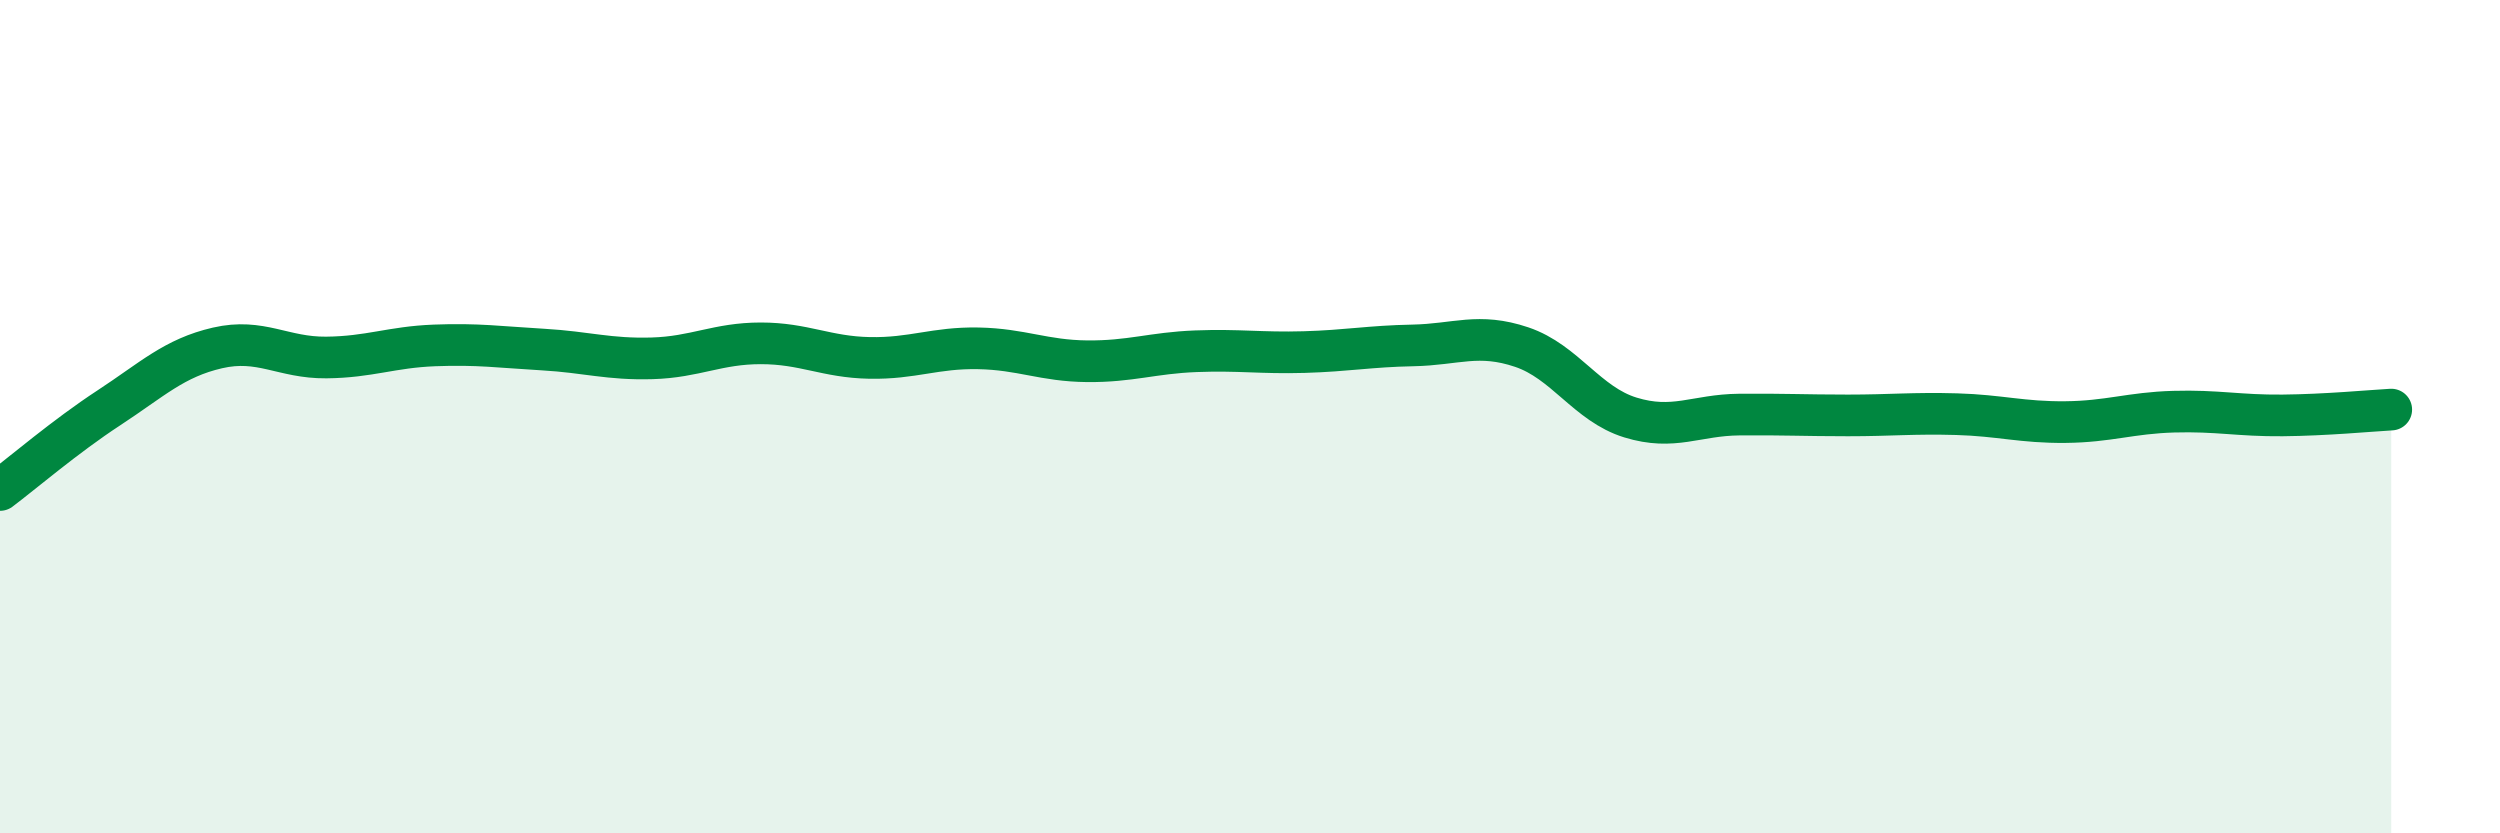
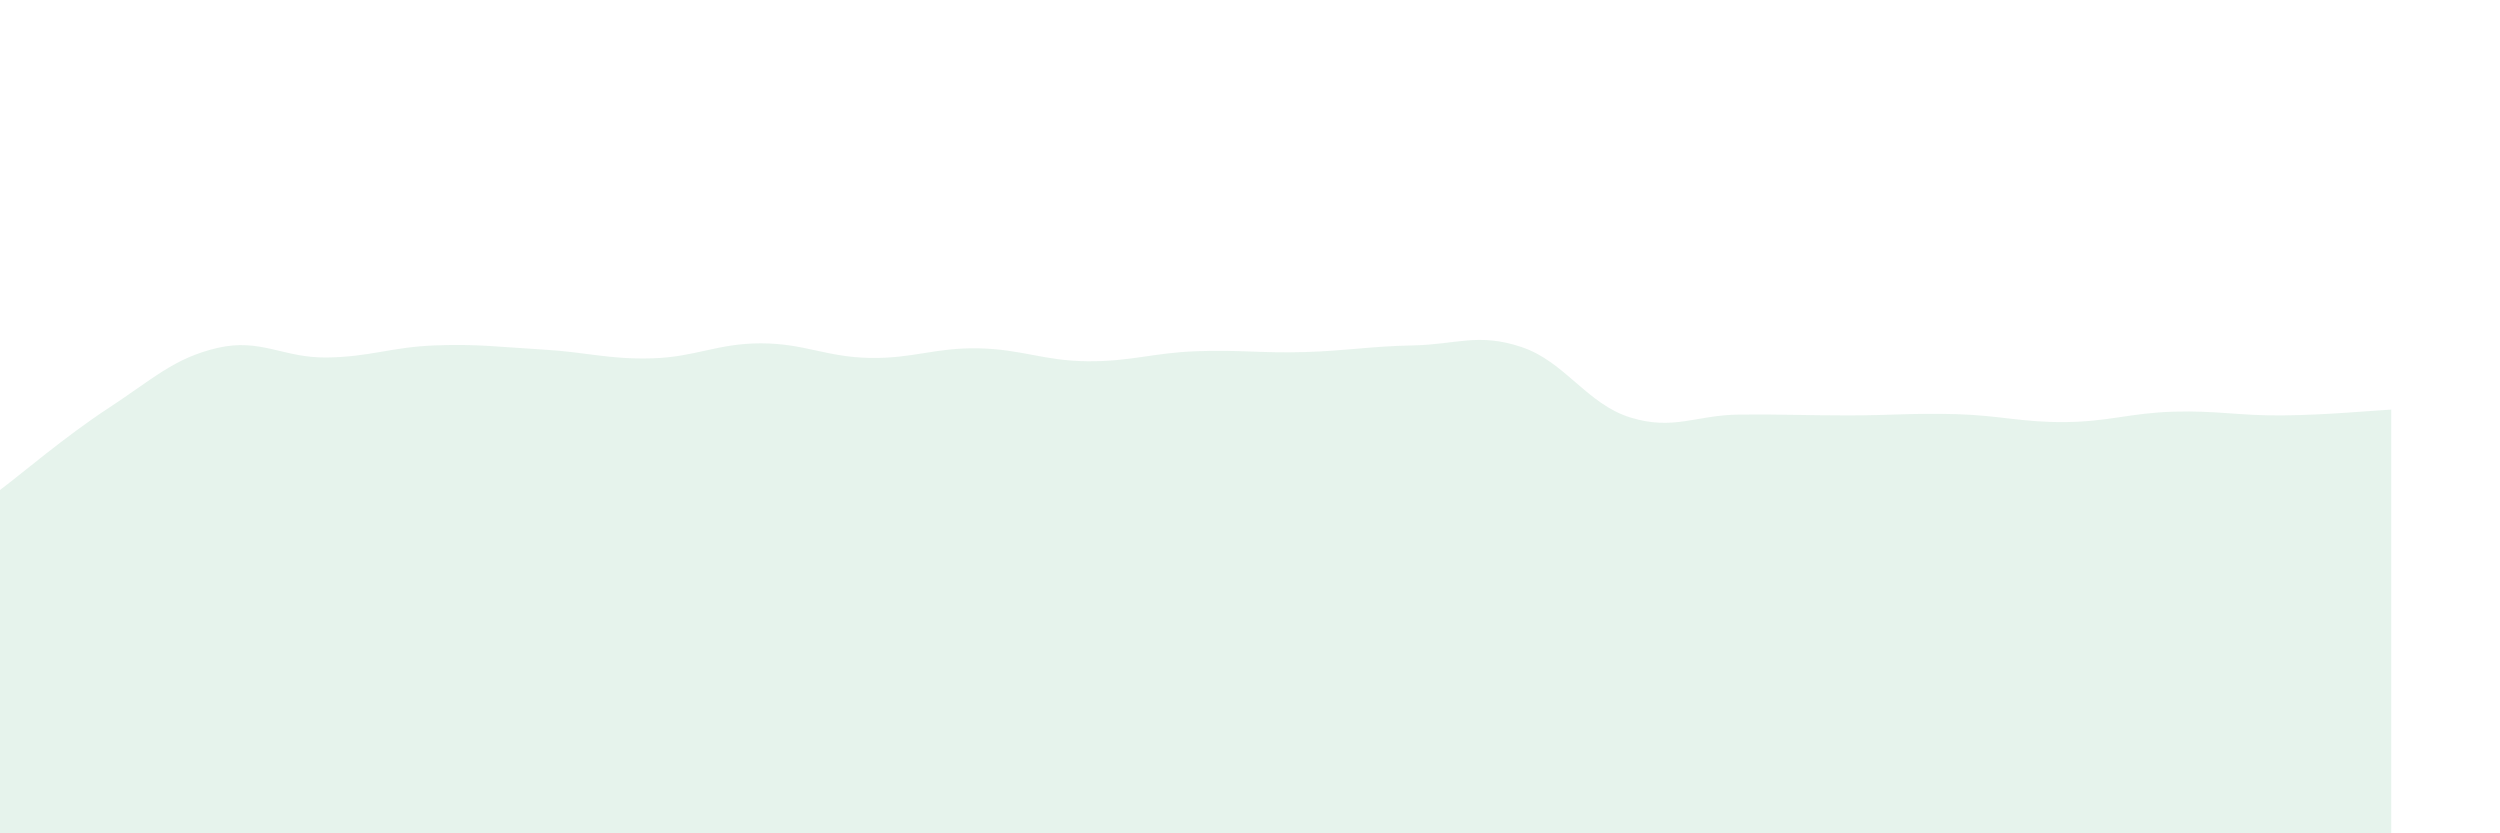
<svg xmlns="http://www.w3.org/2000/svg" width="60" height="20" viewBox="0 0 60 20">
  <path d="M 0,11.76 C 0.52,11.37 1.57,10.47 2.61,9.79 C 3.65,9.11 4.18,8.59 5.22,8.35 C 6.26,8.11 6.79,8.59 7.83,8.58 C 8.87,8.57 9.39,8.33 10.43,8.29 C 11.47,8.25 12,8.33 13.04,8.39 C 14.08,8.45 14.61,8.63 15.65,8.6 C 16.69,8.57 17.22,8.24 18.26,8.24 C 19.3,8.24 19.83,8.57 20.87,8.59 C 21.91,8.61 22.44,8.34 23.48,8.36 C 24.52,8.38 25.05,8.66 26.09,8.67 C 27.13,8.68 27.66,8.47 28.7,8.43 C 29.74,8.39 30.26,8.48 31.3,8.45 C 32.34,8.42 32.87,8.31 33.91,8.29 C 34.95,8.27 35.48,7.98 36.52,8.33 C 37.56,8.68 38.09,9.7 39.13,10.02 C 40.17,10.34 40.7,9.96 41.74,9.95 C 42.78,9.94 43.31,9.97 44.35,9.97 C 45.39,9.97 45.92,9.91 46.96,9.94 C 48,9.97 48.53,10.14 49.57,10.13 C 50.61,10.12 51.13,9.91 52.17,9.88 C 53.21,9.85 53.74,9.98 54.78,9.97 C 55.82,9.96 56.87,9.86 57.39,9.83L57.39 20L0 20Z" fill="#008740" opacity="0.1" stroke-linecap="round" stroke-linejoin="round" />
-   <path d="M 0,11.76 C 0.52,11.37 1.57,10.47 2.61,9.79 C 3.65,9.11 4.18,8.59 5.22,8.35 C 6.26,8.11 6.79,8.59 7.83,8.58 C 8.87,8.57 9.39,8.33 10.43,8.29 C 11.47,8.25 12,8.33 13.04,8.39 C 14.08,8.45 14.61,8.63 15.65,8.6 C 16.69,8.57 17.22,8.24 18.26,8.24 C 19.3,8.24 19.83,8.57 20.87,8.59 C 21.91,8.61 22.44,8.34 23.48,8.36 C 24.52,8.38 25.05,8.66 26.09,8.67 C 27.13,8.68 27.66,8.47 28.7,8.43 C 29.74,8.39 30.26,8.48 31.3,8.45 C 32.34,8.42 32.87,8.31 33.91,8.29 C 34.95,8.27 35.48,7.98 36.52,8.33 C 37.56,8.68 38.09,9.7 39.13,10.02 C 40.17,10.34 40.7,9.96 41.74,9.95 C 42.78,9.94 43.31,9.97 44.35,9.97 C 45.39,9.97 45.92,9.91 46.96,9.94 C 48,9.97 48.53,10.14 49.57,10.13 C 50.61,10.12 51.13,9.91 52.17,9.88 C 53.21,9.85 53.74,9.98 54.78,9.97 C 55.82,9.96 56.87,9.86 57.39,9.83" stroke="#008740" stroke-width="1" fill="none" stroke-linecap="round" stroke-linejoin="round" />
</svg>